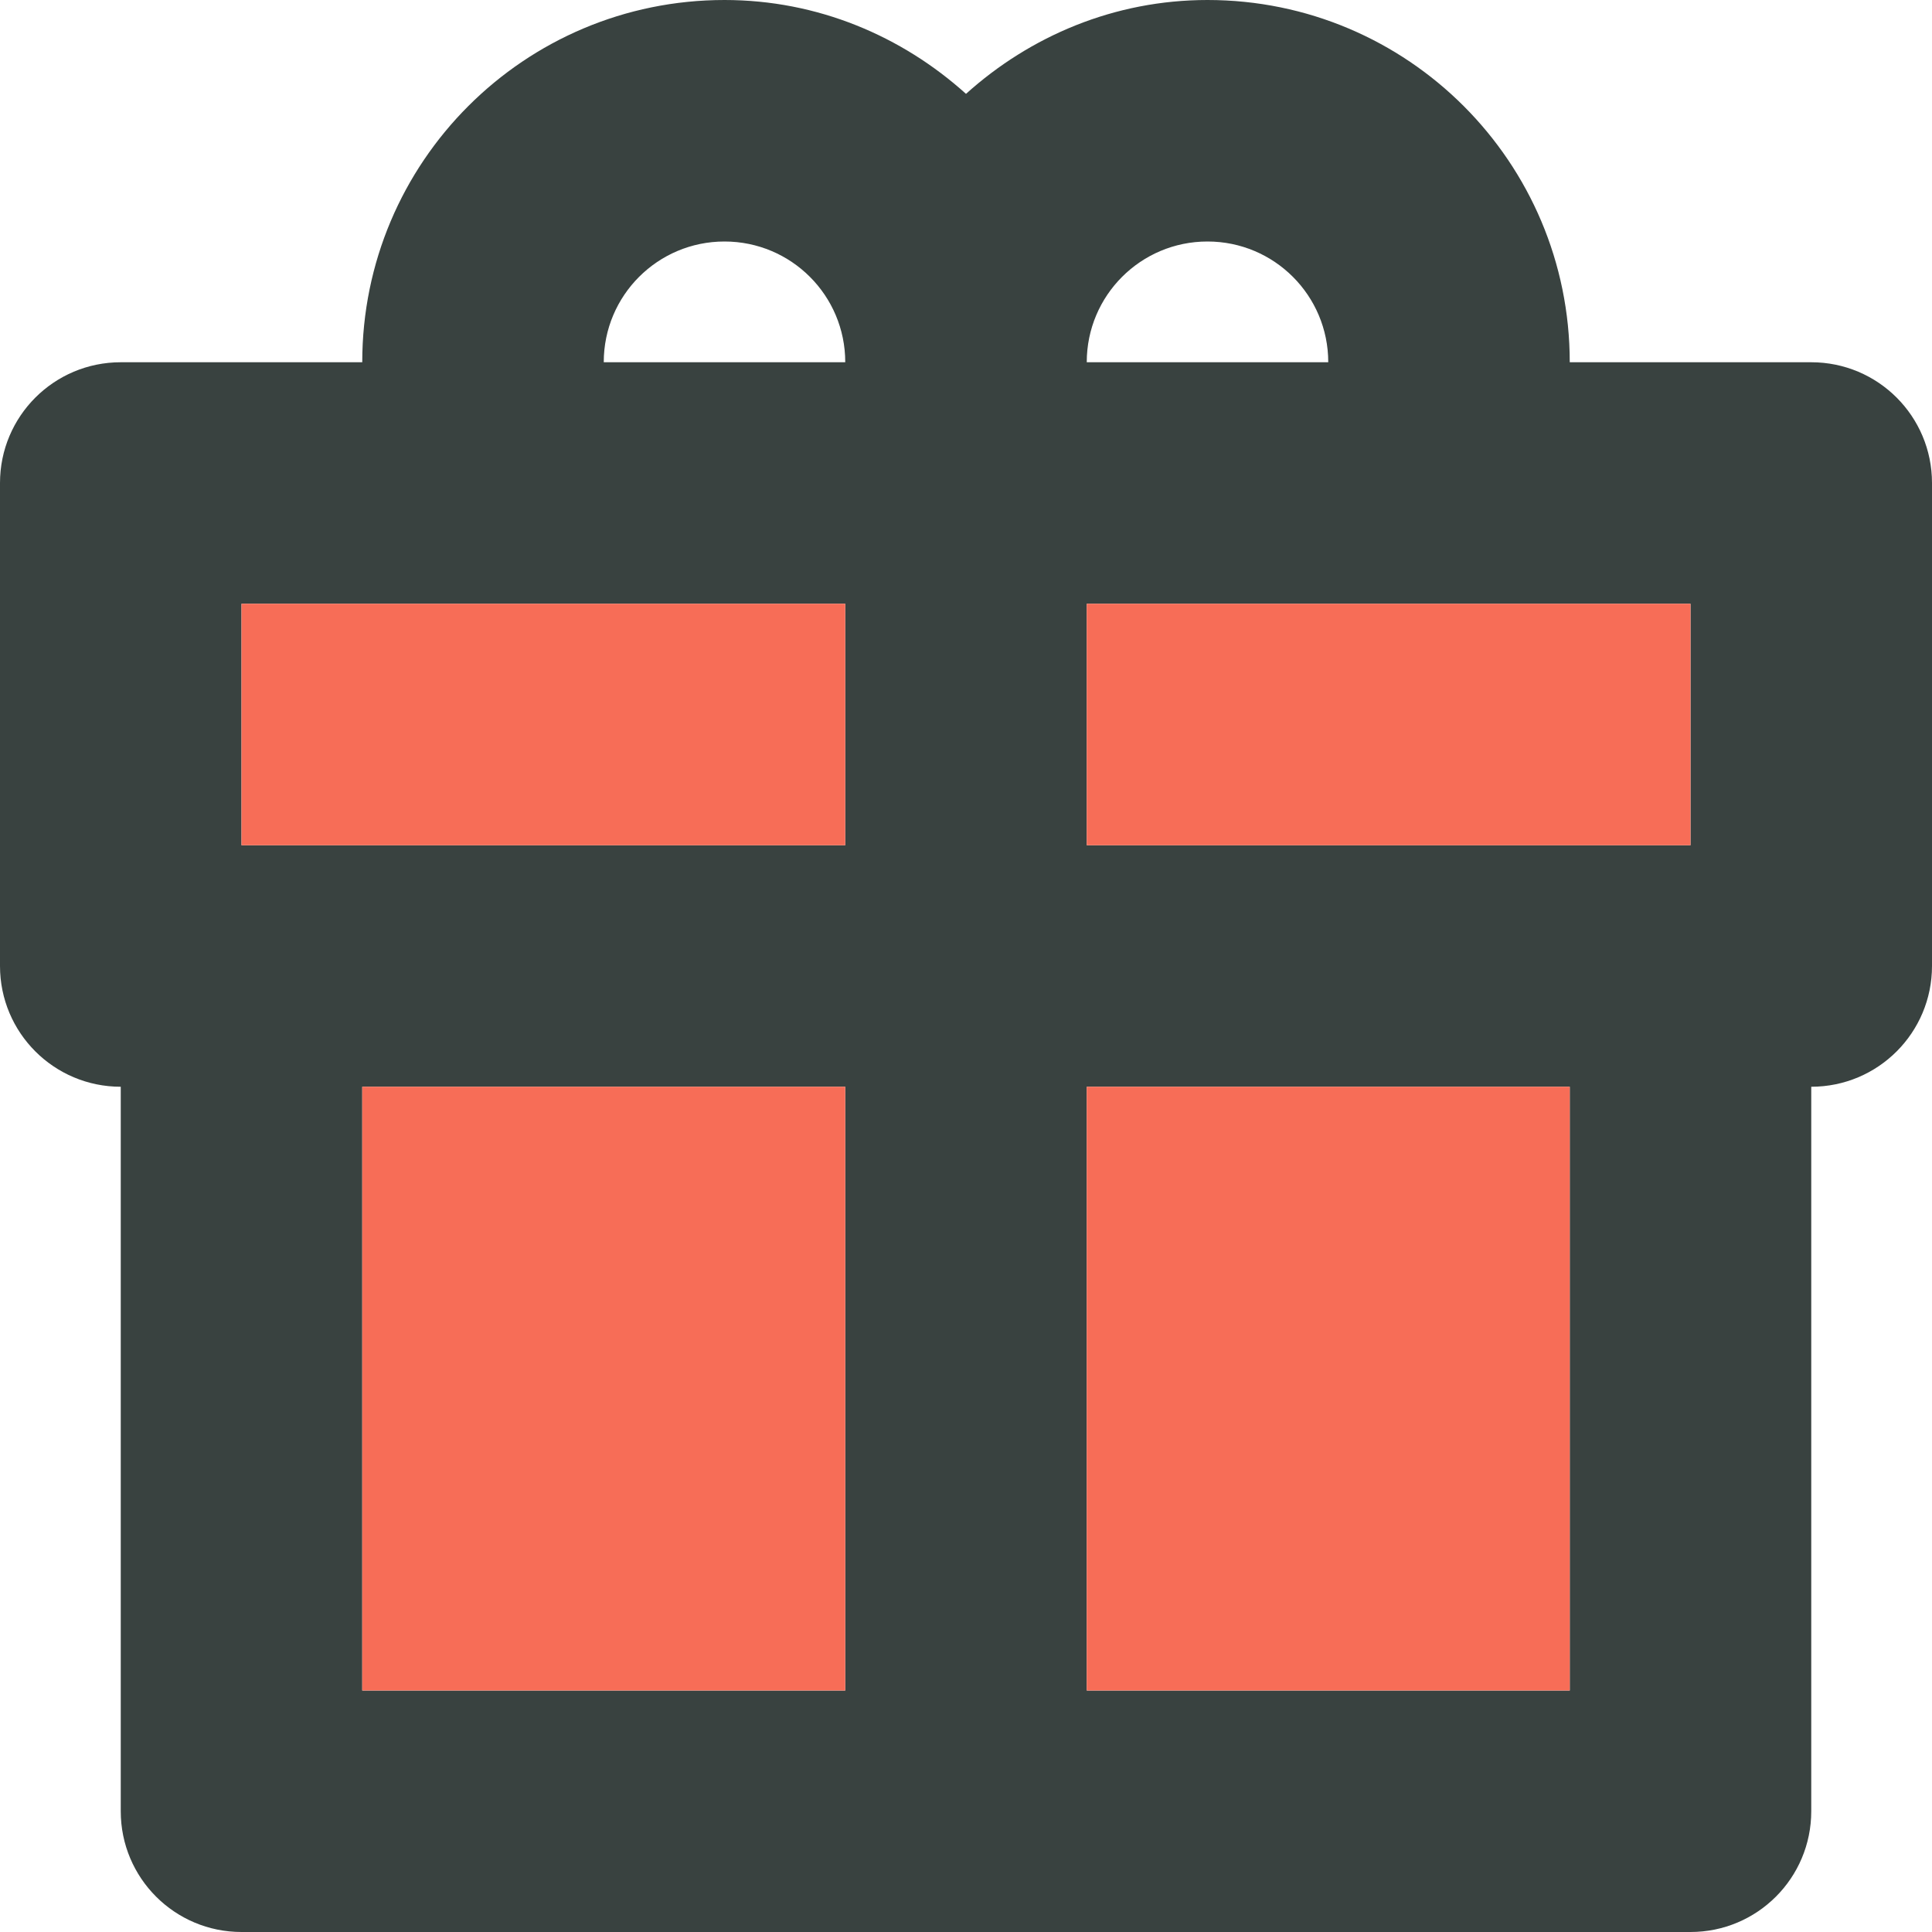
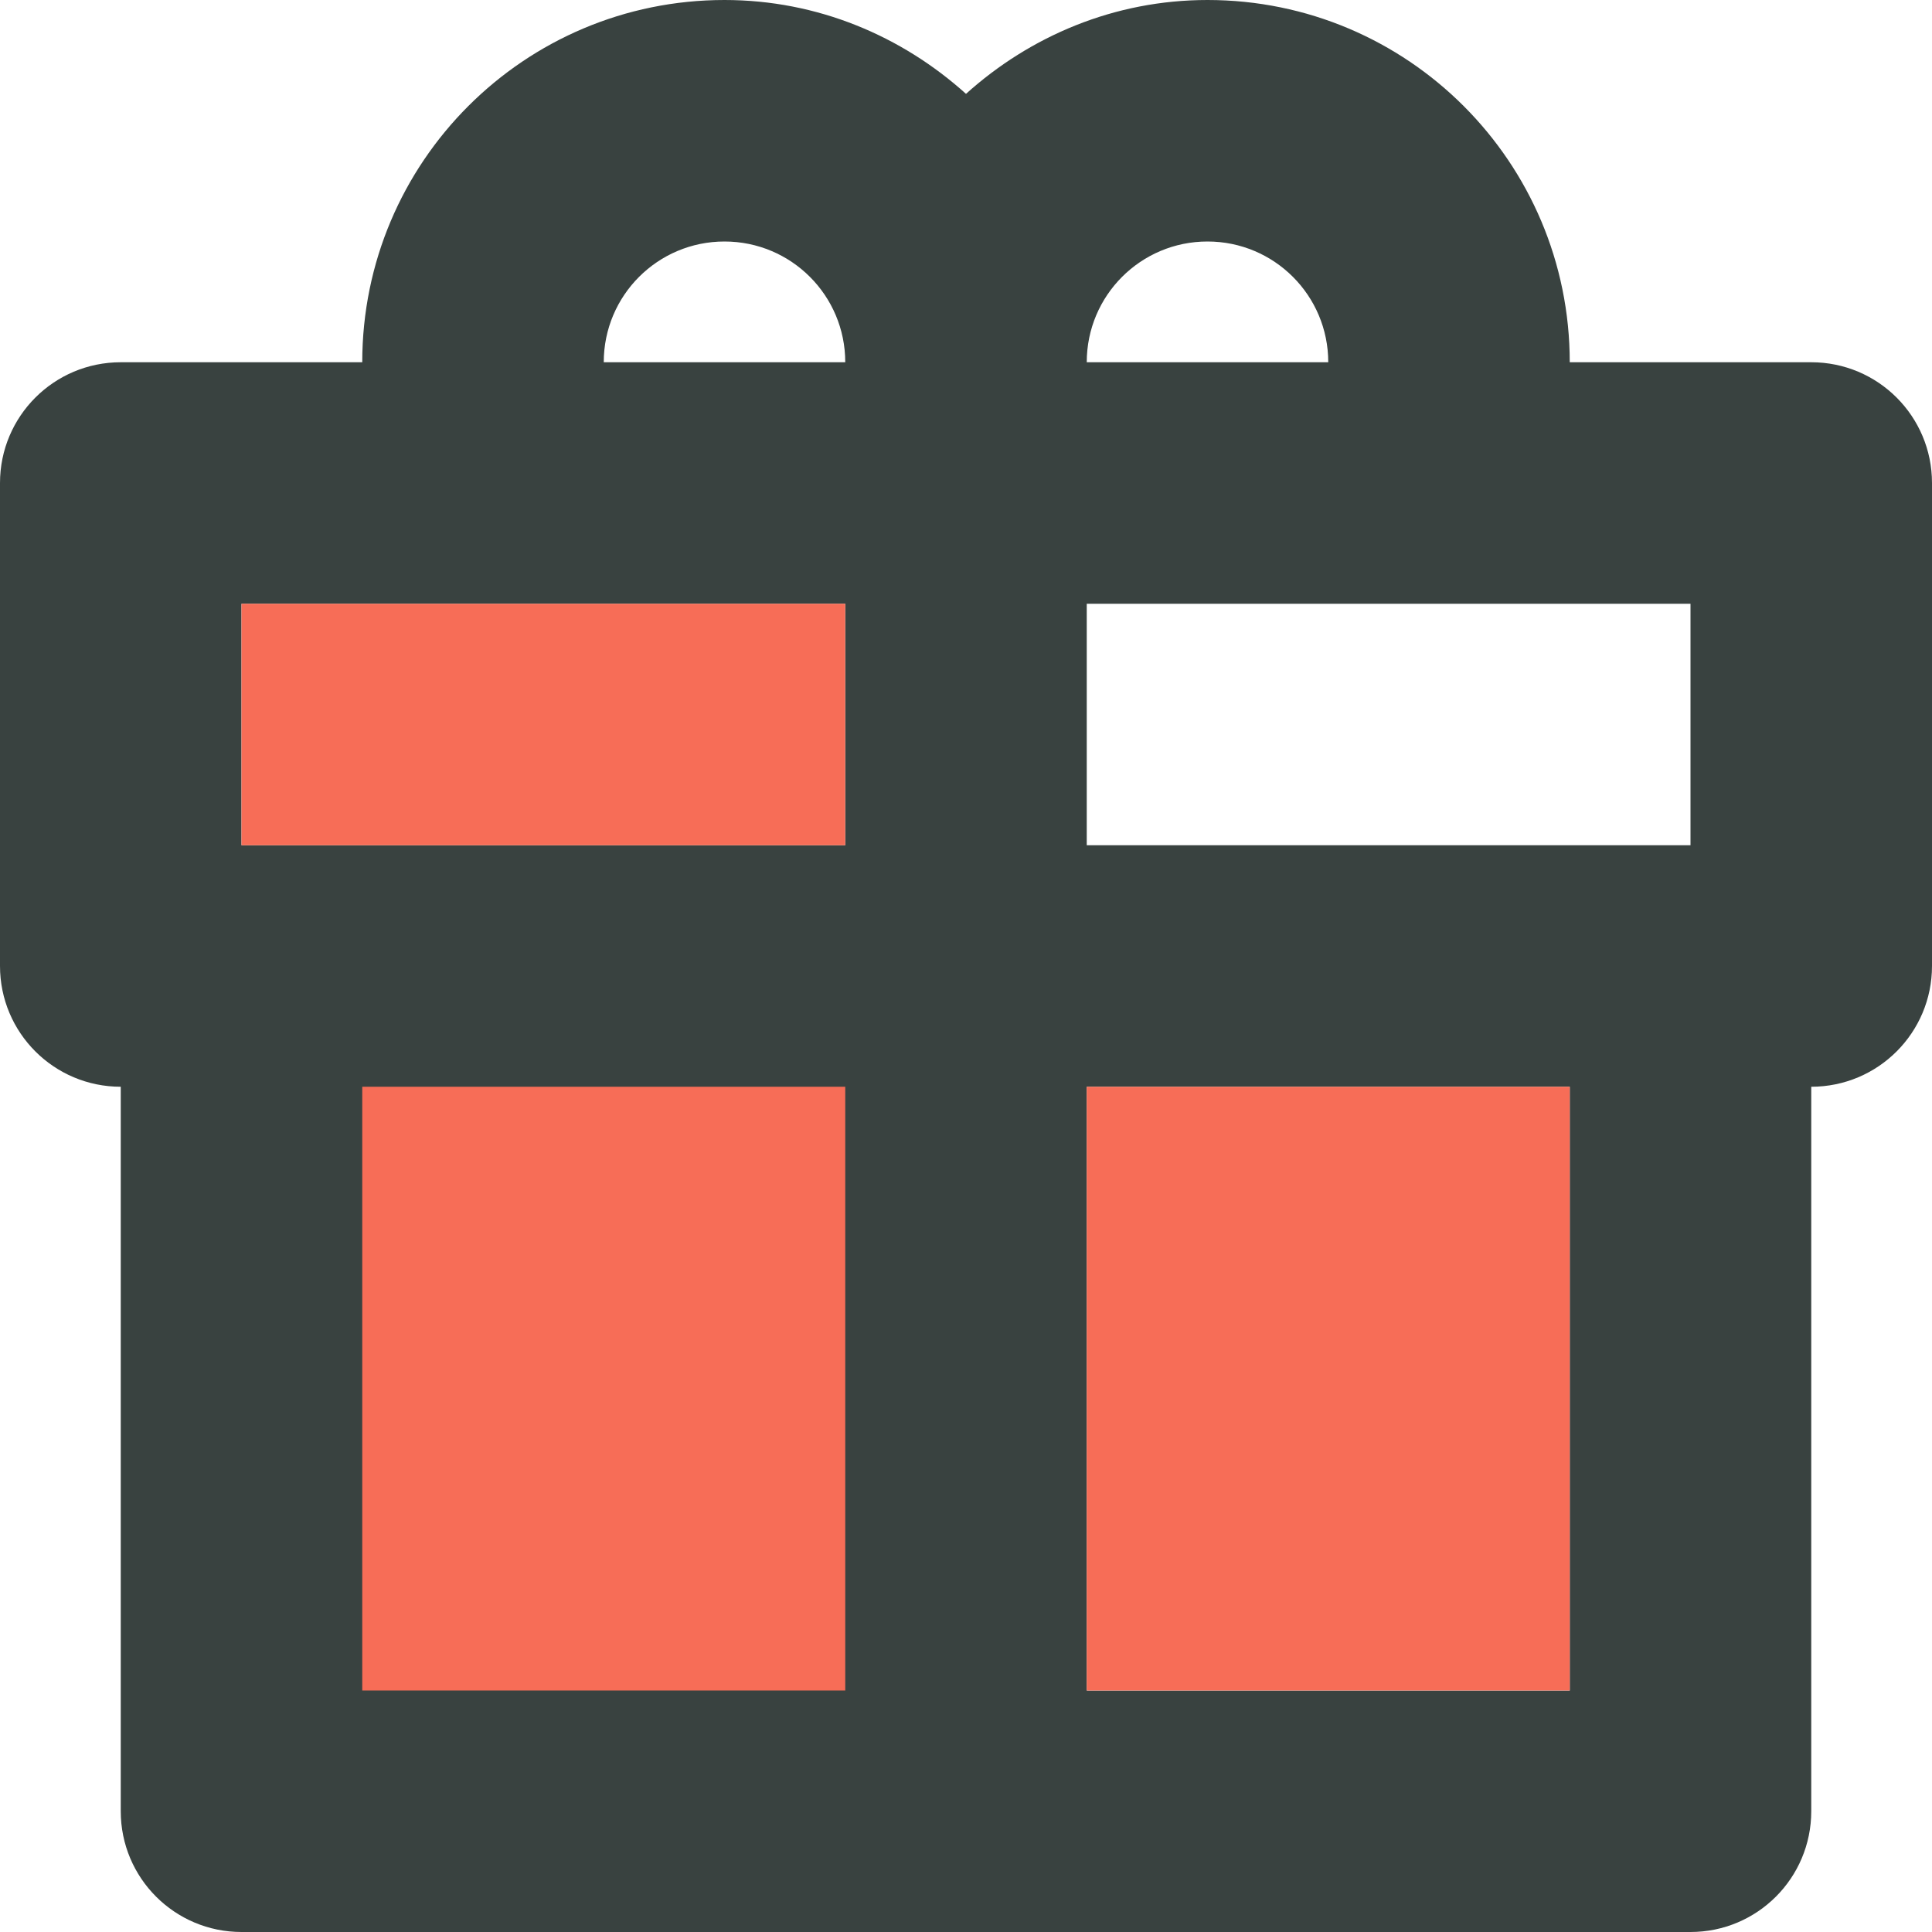
<svg xmlns="http://www.w3.org/2000/svg" version="1.0" id="Layer_1" width="800px" height="800px" viewBox="0 0 64 64" enable-background="new 0 0 64 64" xml:space="preserve">
  <g>
-     <path fill="#394240" d="M60,12h-8c0-6.633-5.371-12-12-12c-3.086,0-5.875,1.195-8,3.109C29.875,1.195,27.086,0,24,0   c-6.629,0-12,5.367-12,12H4c-2.211,0-4,1.789-4,4v16c0,2.211,1.789,4,4,4v24c0,2.211,1.789,4,4,4h48c2.211,0,4-1.789,4-4V36   c2.211,0,4-1.789,4-4V16C64,13.789,62.211,12,60,12z M40,8c2.211,0,4,1.789,4,4h-8C36,9.789,37.789,8,40,8z M24,8   c2.211,0,4,1.789,4,4h-8C20,9.789,21.789,8,24,8z M28,56H12V36h16V56z M28,28H8v-8h20V28z M52,56H36V36h16V56z M56,28H36v-8h20V28z   " />
+     <path fill="#394240" d="M60,12h-8c0-6.633-5.371-12-12-12c-3.086,0-5.875,1.195-8,3.109C29.875,1.195,27.086,0,24,0   c-6.629,0-12,5.367-12,12H4c-2.211,0-4,1.789-4,4v16c0,2.211,1.789,4,4,4v24c0,2.211,1.789,4,4,4h48c2.211,0,4-1.789,4-4V36   c2.211,0,4-1.789,4-4V16C64,13.789,62.211,12,60,12z M40,8c2.211,0,4,1.789,4,4h-8C36,9.789,37.789,8,40,8z M24,8   c2.211,0,4,1.789,4,4h-8C20,9.789,21.789,8,24,8z M28,56H12V36V56z M28,28H8v-8h20V28z M52,56H36V36h16V56z M56,28H36v-8h20V28z   " />
    <g>
      <rect x="12" y="36" fill="#F76D57" width="16" height="20" />
      <rect x="8" y="20" fill="#F76D57" width="20" height="8" />
      <rect x="36" y="36" fill="#F76D57" width="16" height="20" />
-       <rect x="36" y="20" fill="#F76D57" width="20" height="8" />
    </g>
  </g>
</svg>